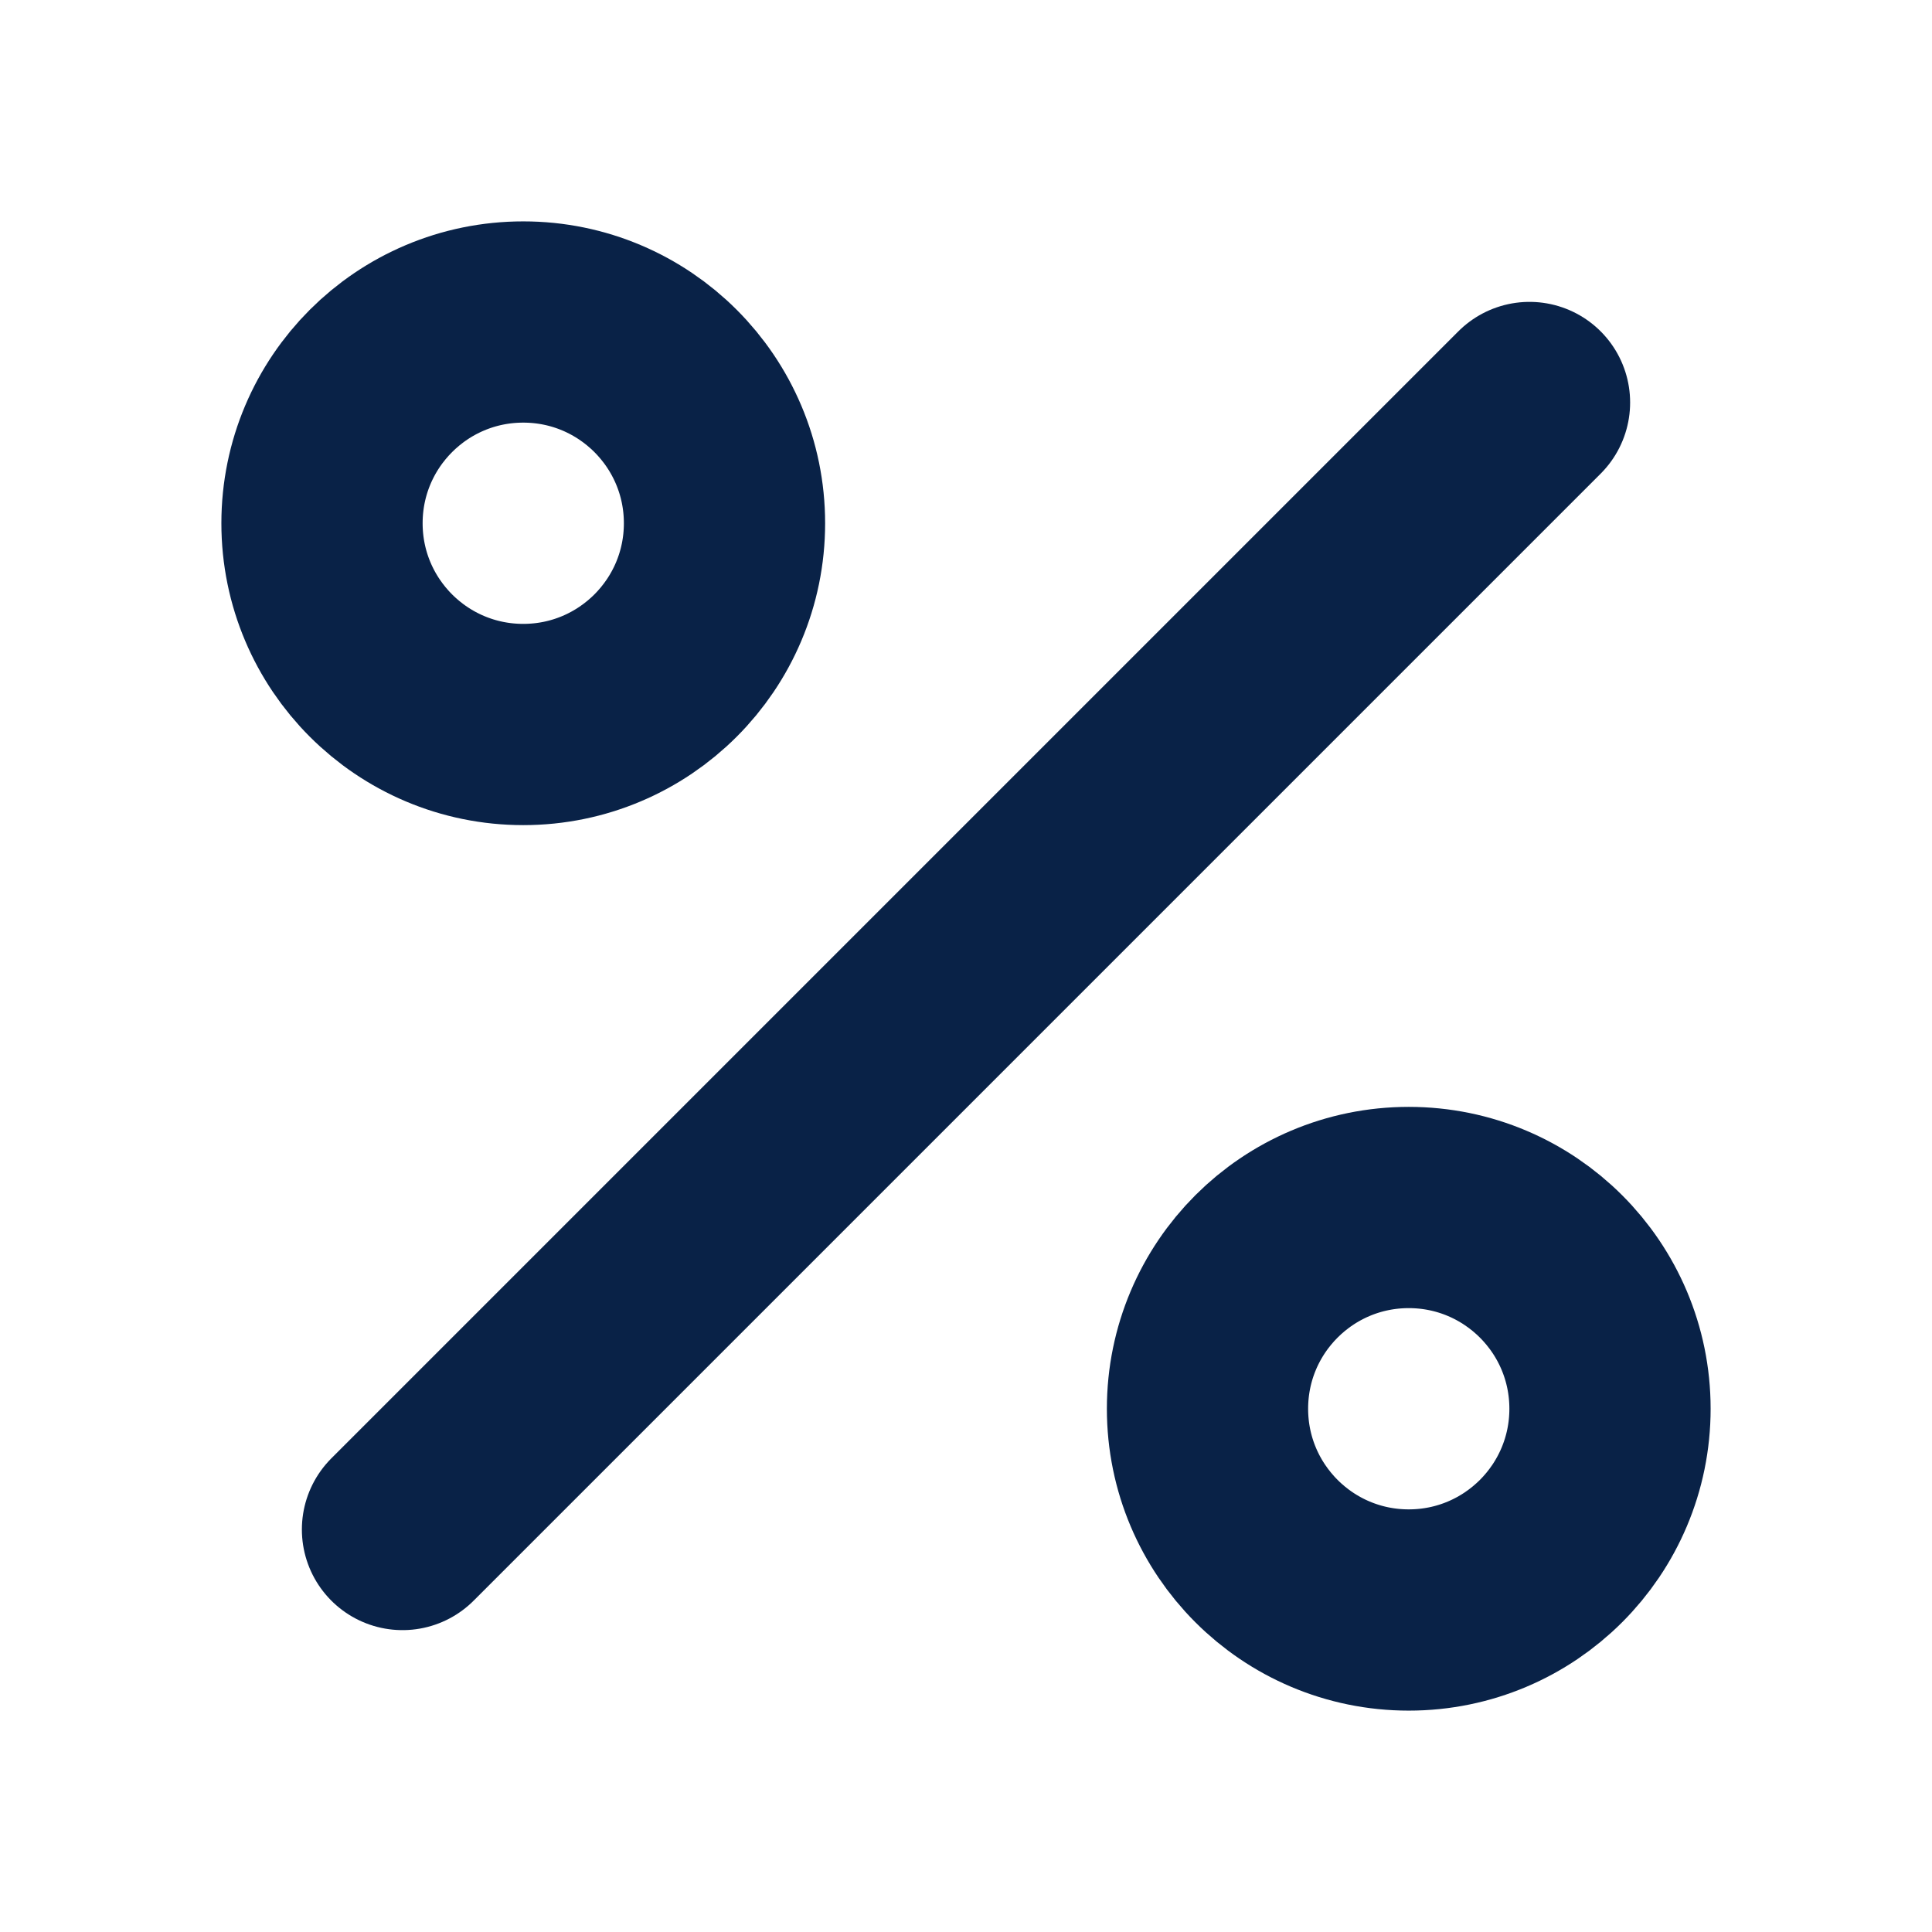
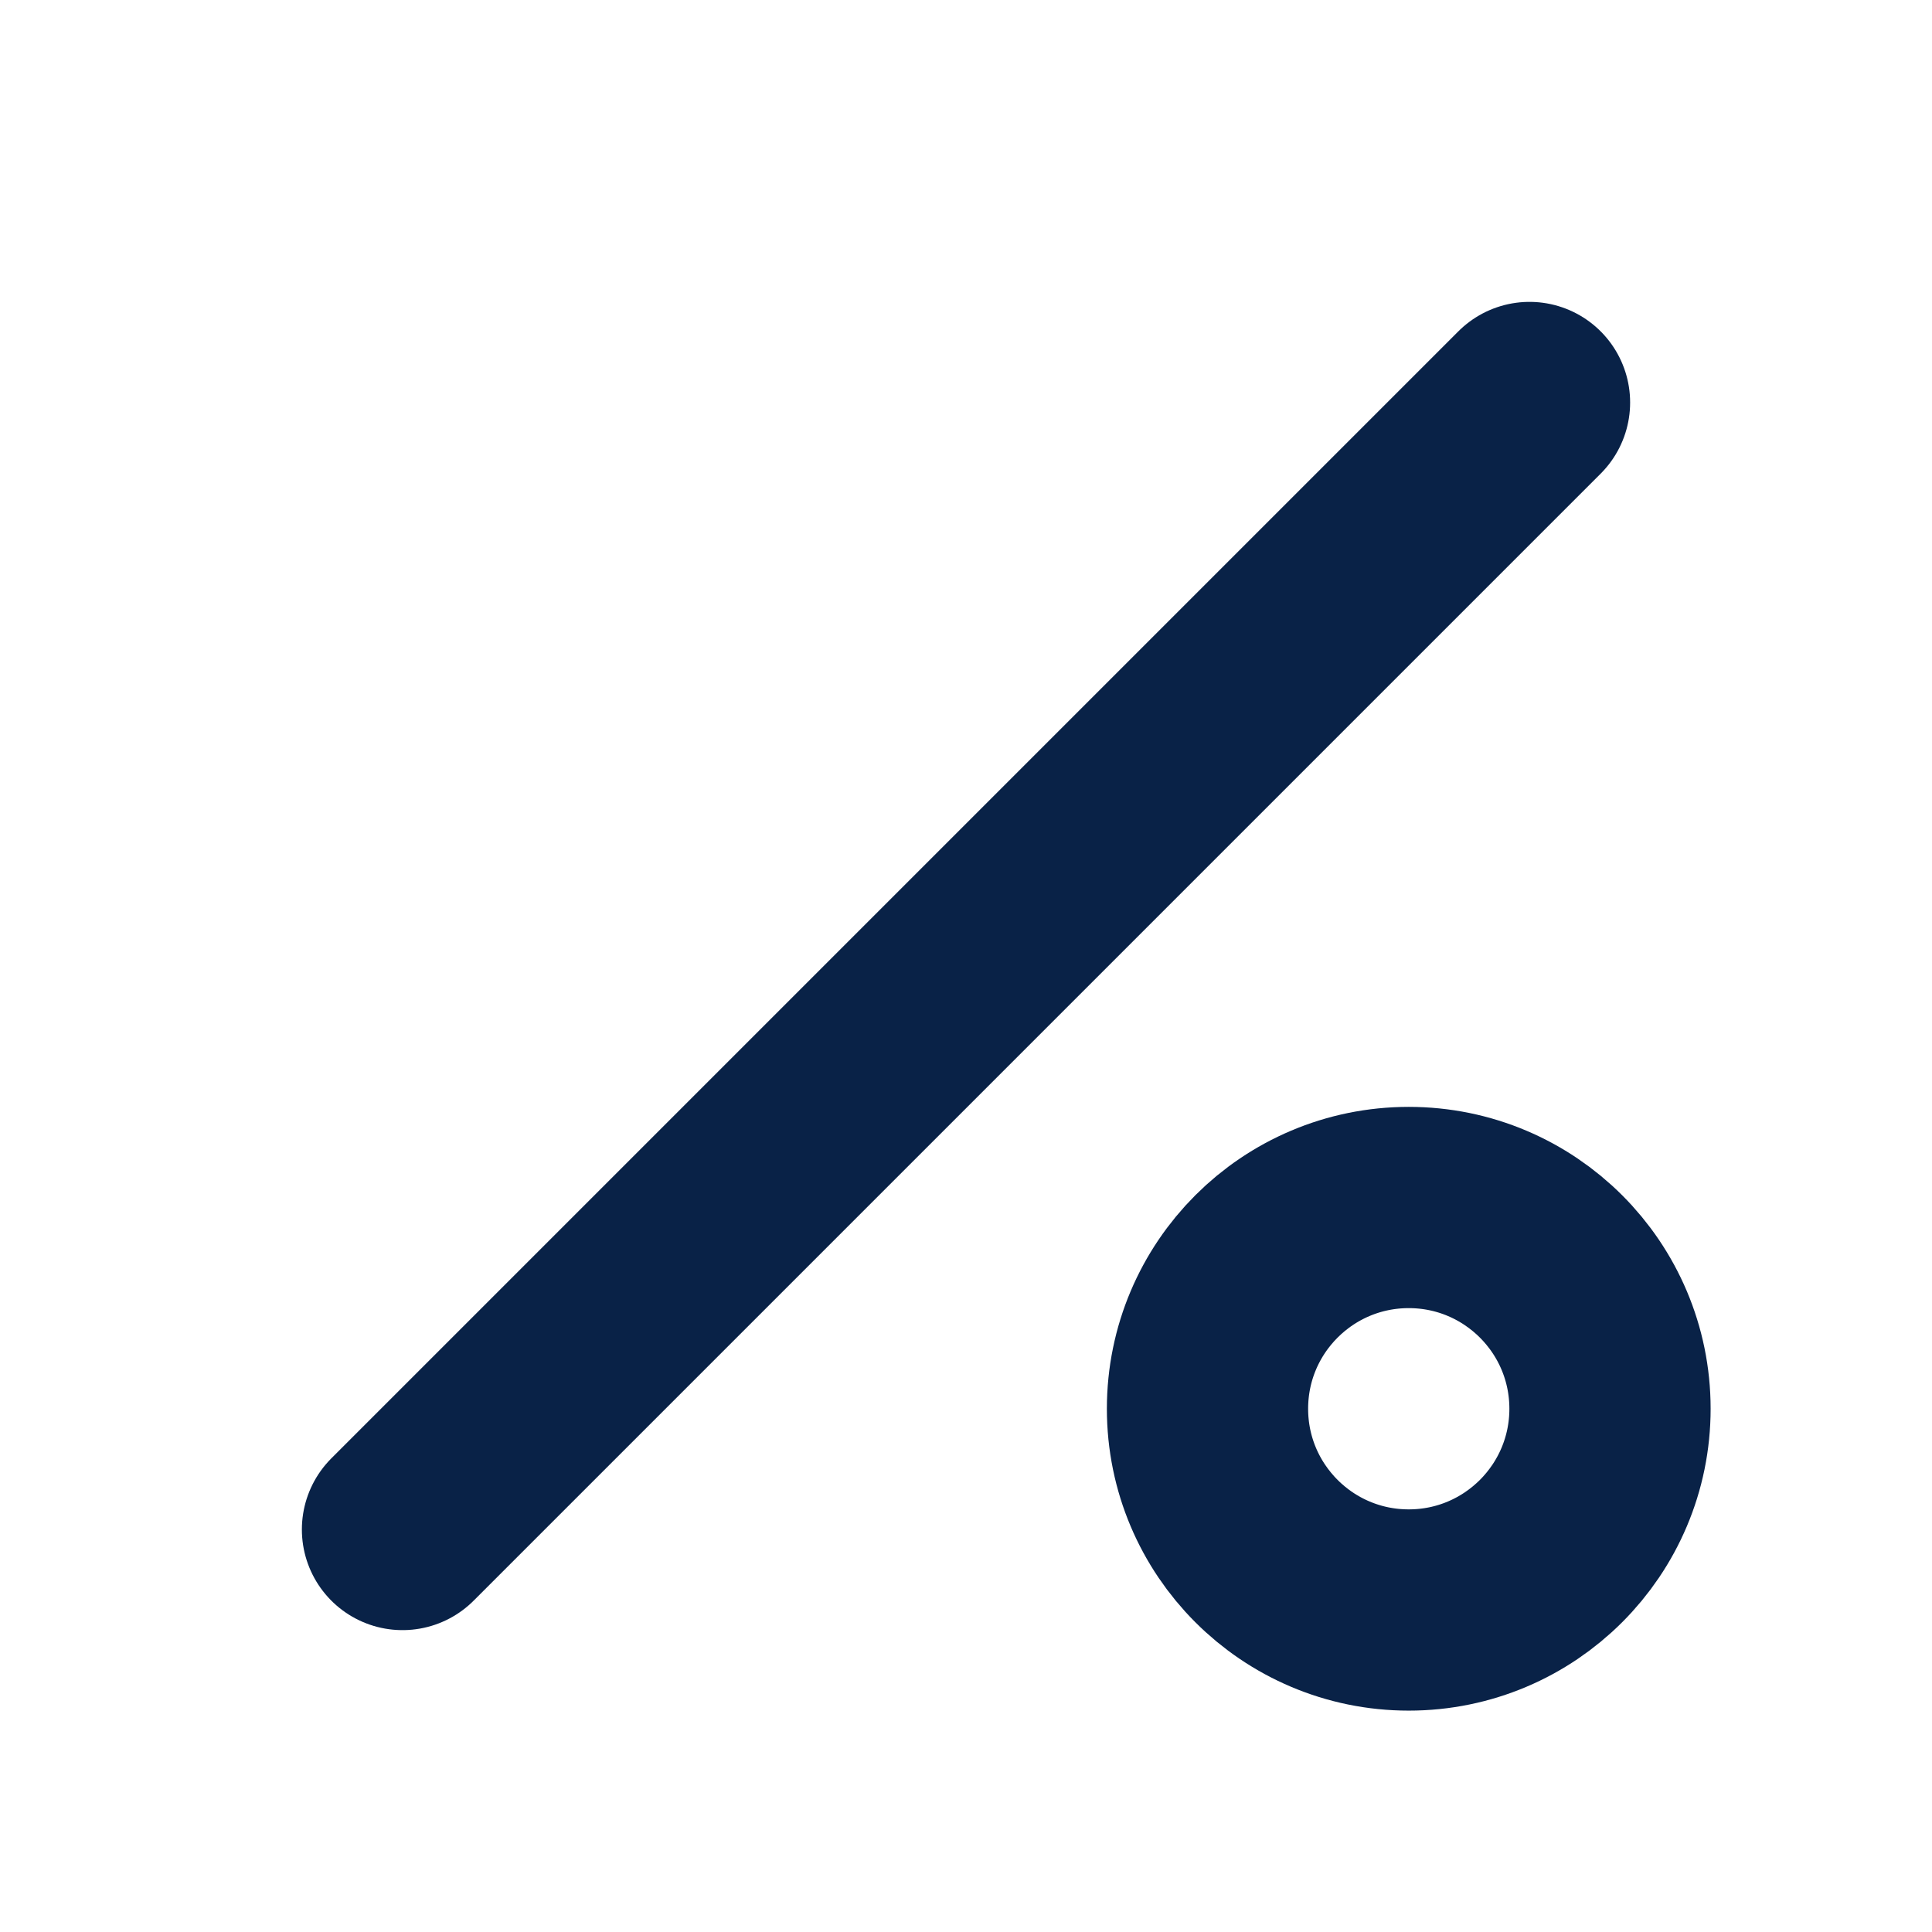
<svg xmlns="http://www.w3.org/2000/svg" id="Layer_1" data-name="Layer 1" version="1.1" viewBox="0 0 24 24">
  <defs>
    <style>
      .cls-1 {
        fill: none;
        stroke: #092247;
        stroke-linecap: round;
        stroke-linejoin: round;
        stroke-width: 2.5px;
      }
    </style>
  </defs>
  <line class="cls-1" x1="19" y1="5" x2="5" y2="19" />
-   <circle class="cls-1" cx="6.5" cy="6.5" r="2.5" />
  <circle class="cls-1" cx="17.5" cy="17.5" r="2.5" />
</svg>